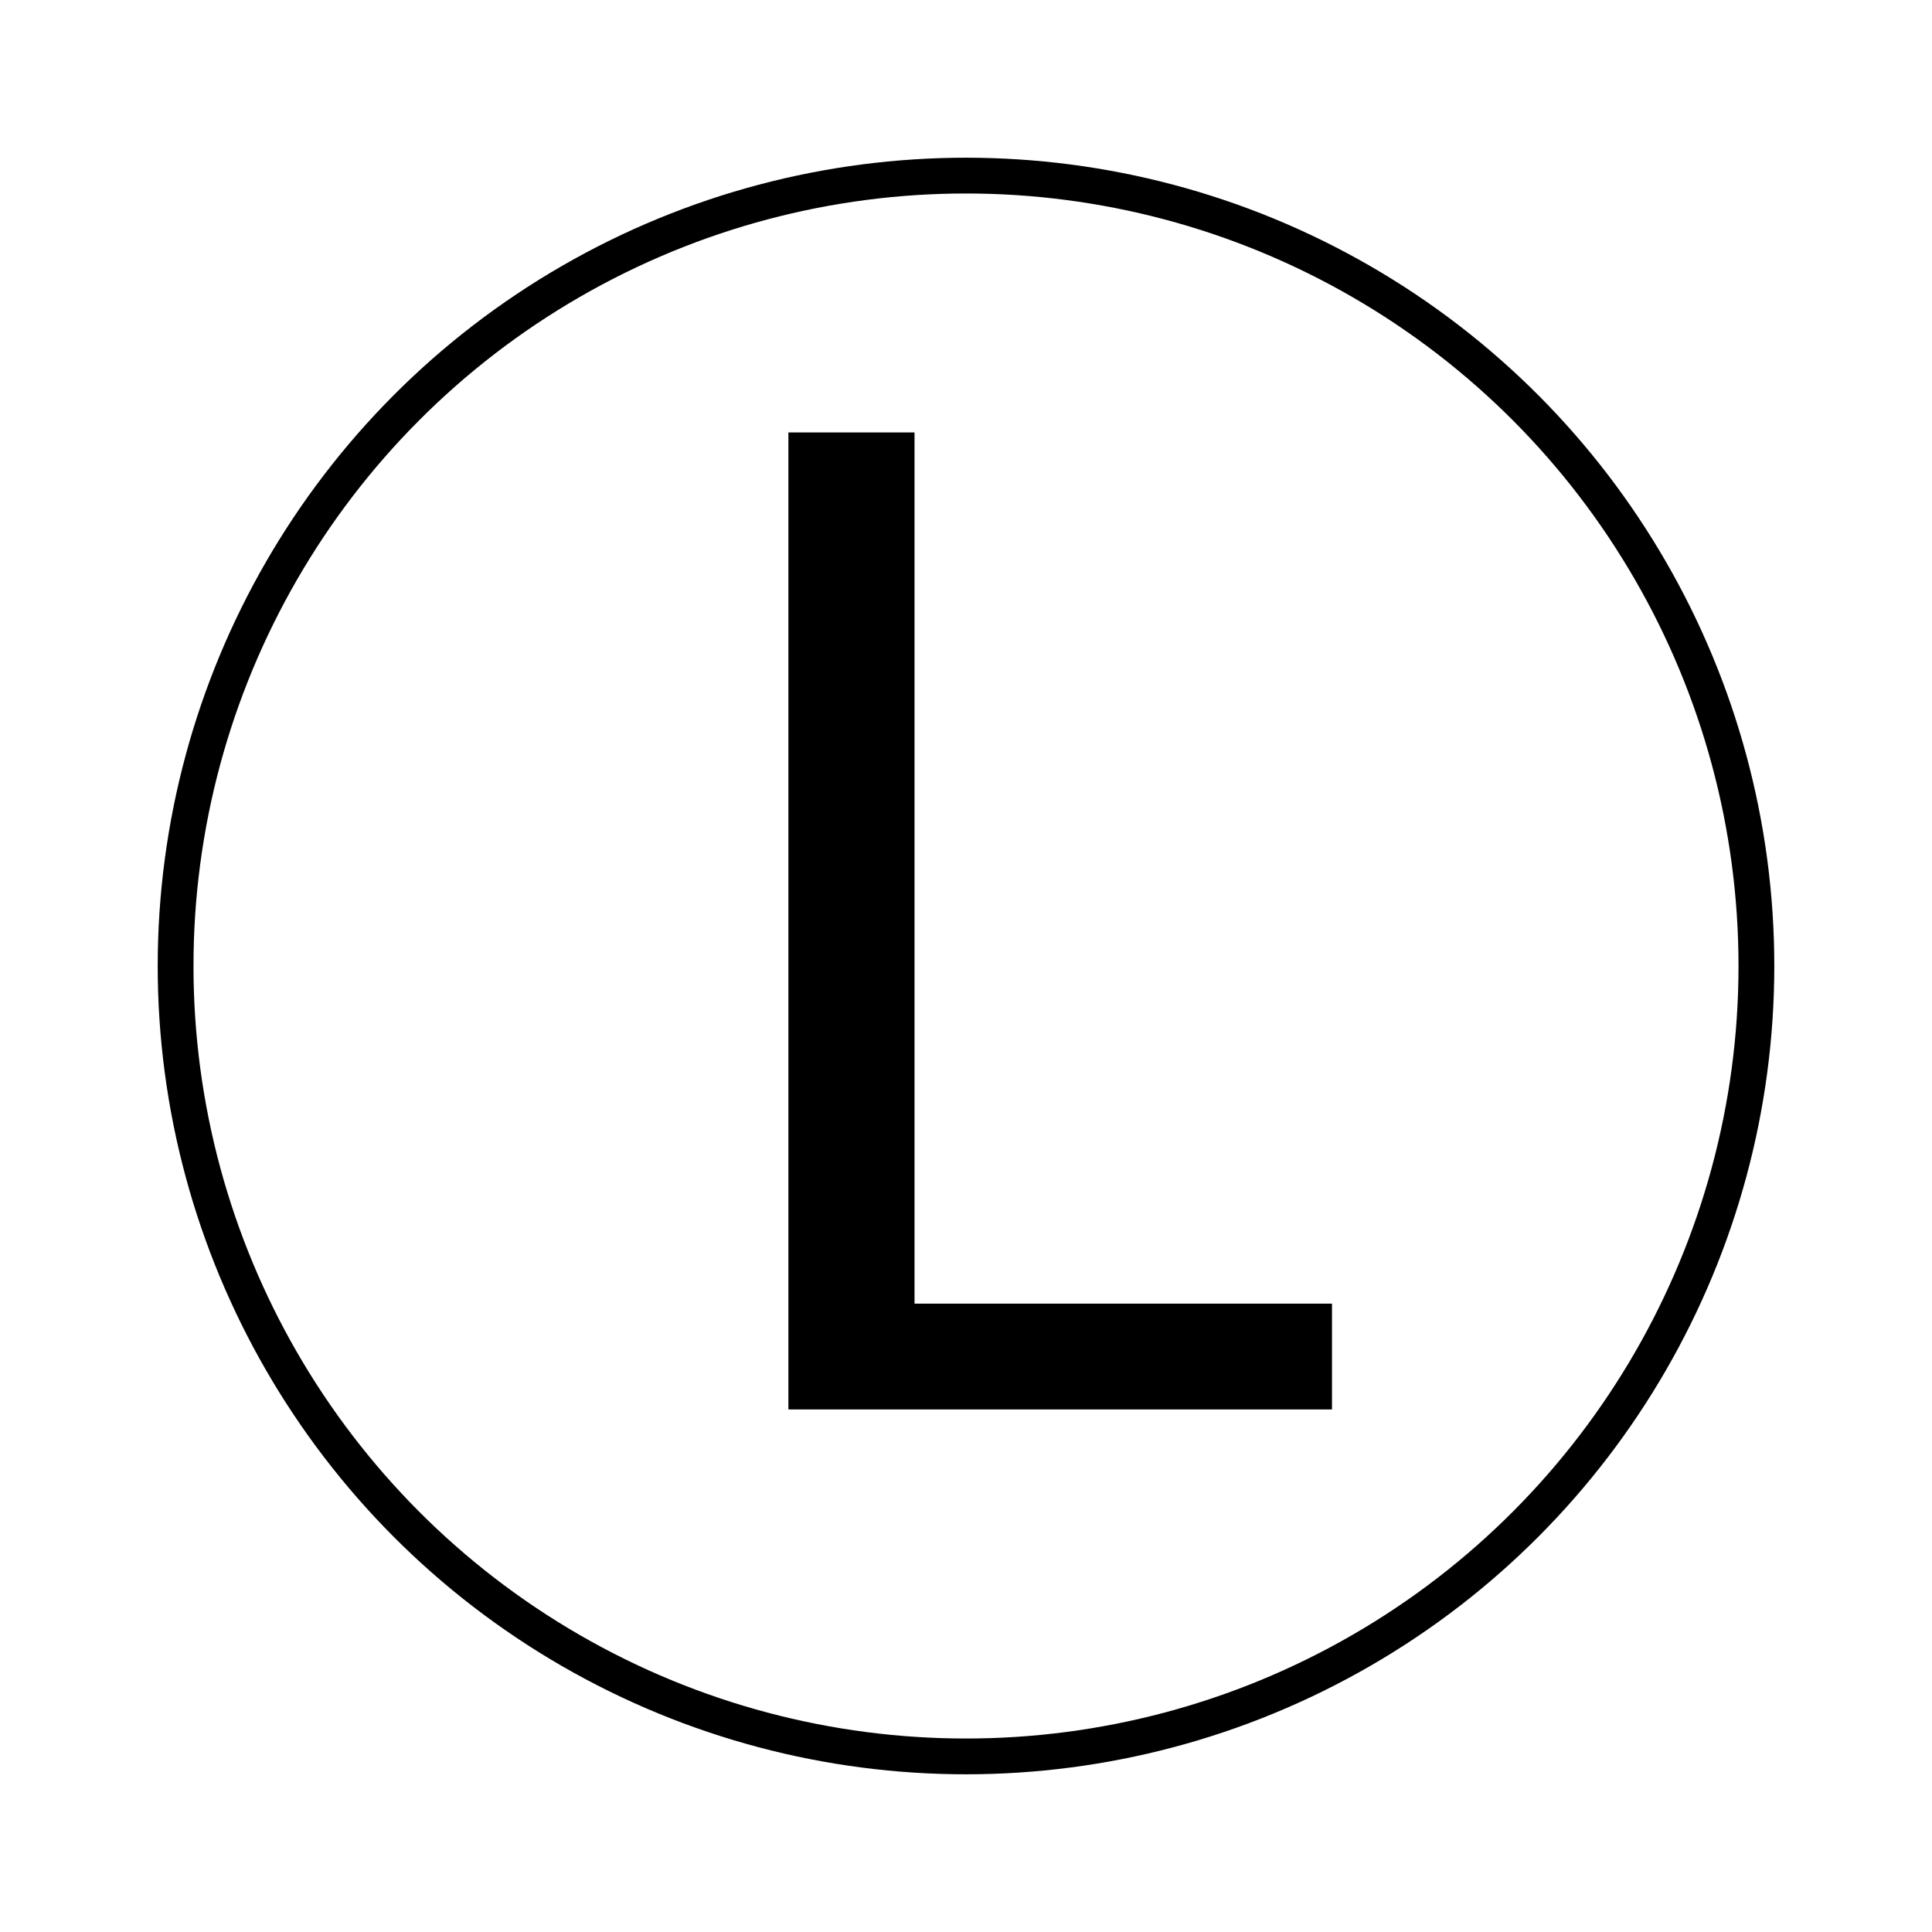
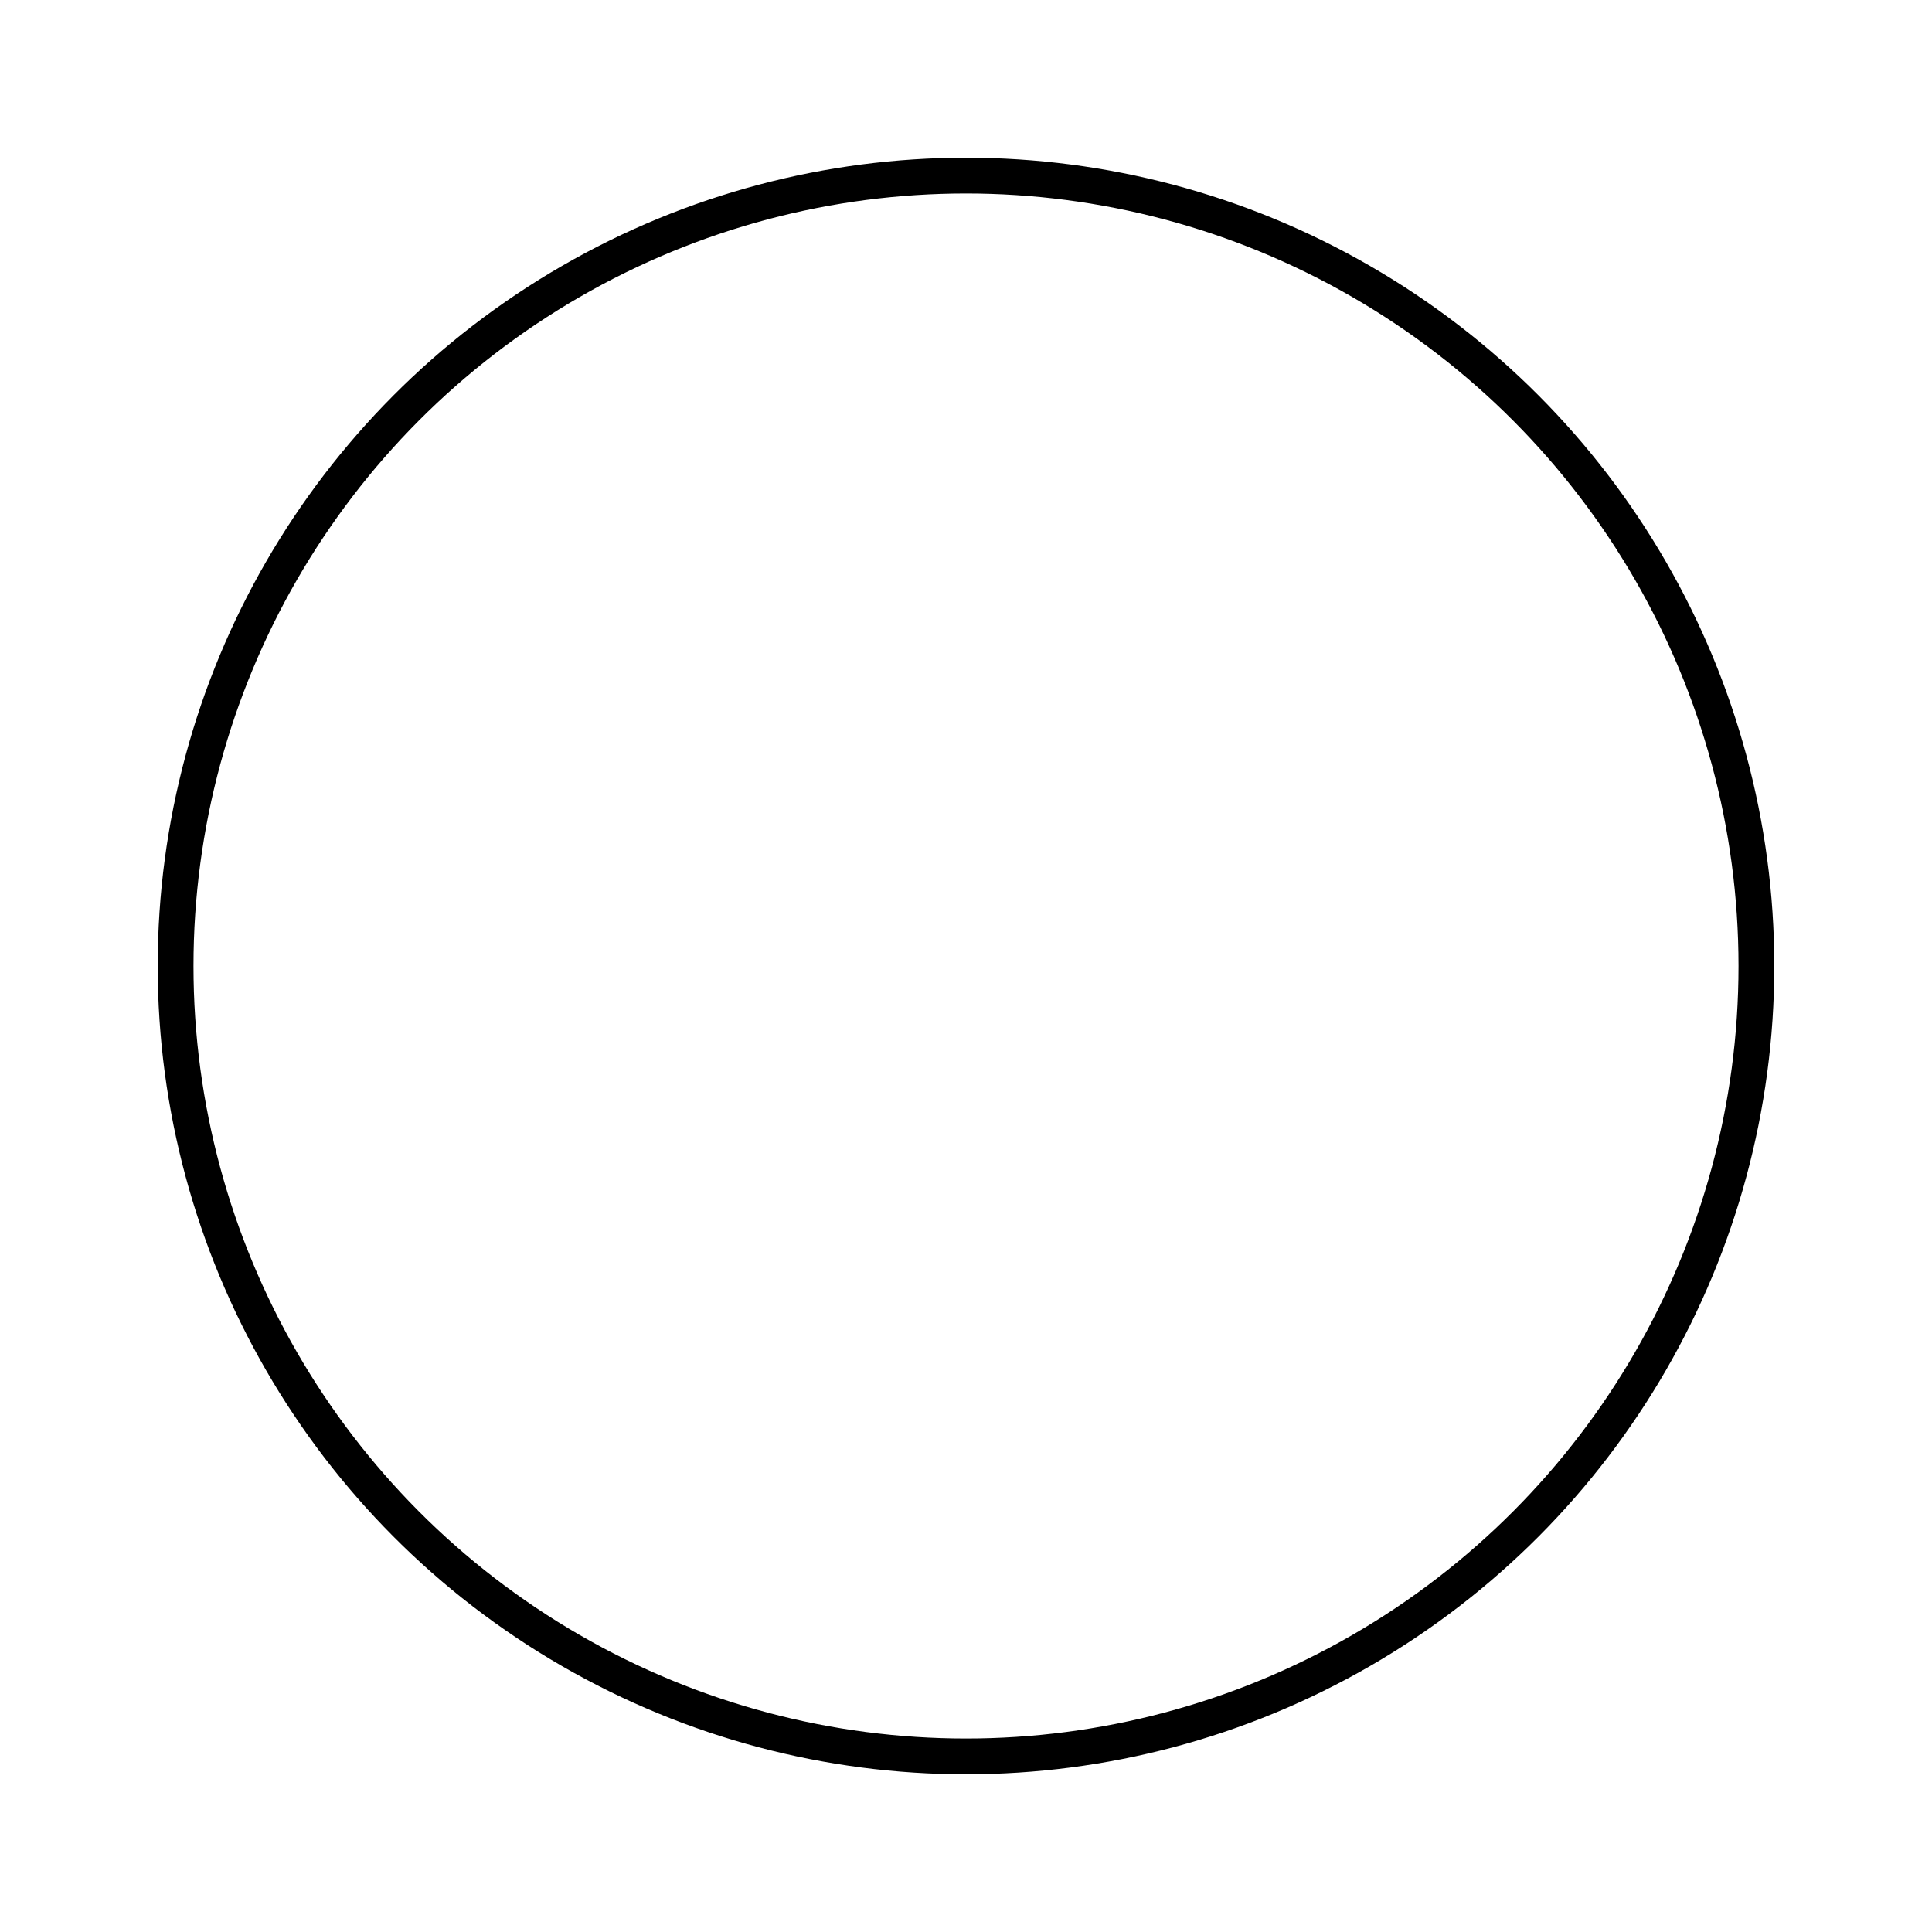
<svg xmlns="http://www.w3.org/2000/svg" viewBox="0 0 1080 1080" id="Layer_1">
  <circle stroke-width="20" stroke-miterlimit="10" stroke="#000" fill="none" r="441.84" cy="540" cx="540" />
-   <path d="M440.72,241.74h70.5v487h233.37v59.15h-303.87V241.74Z" />
</svg>